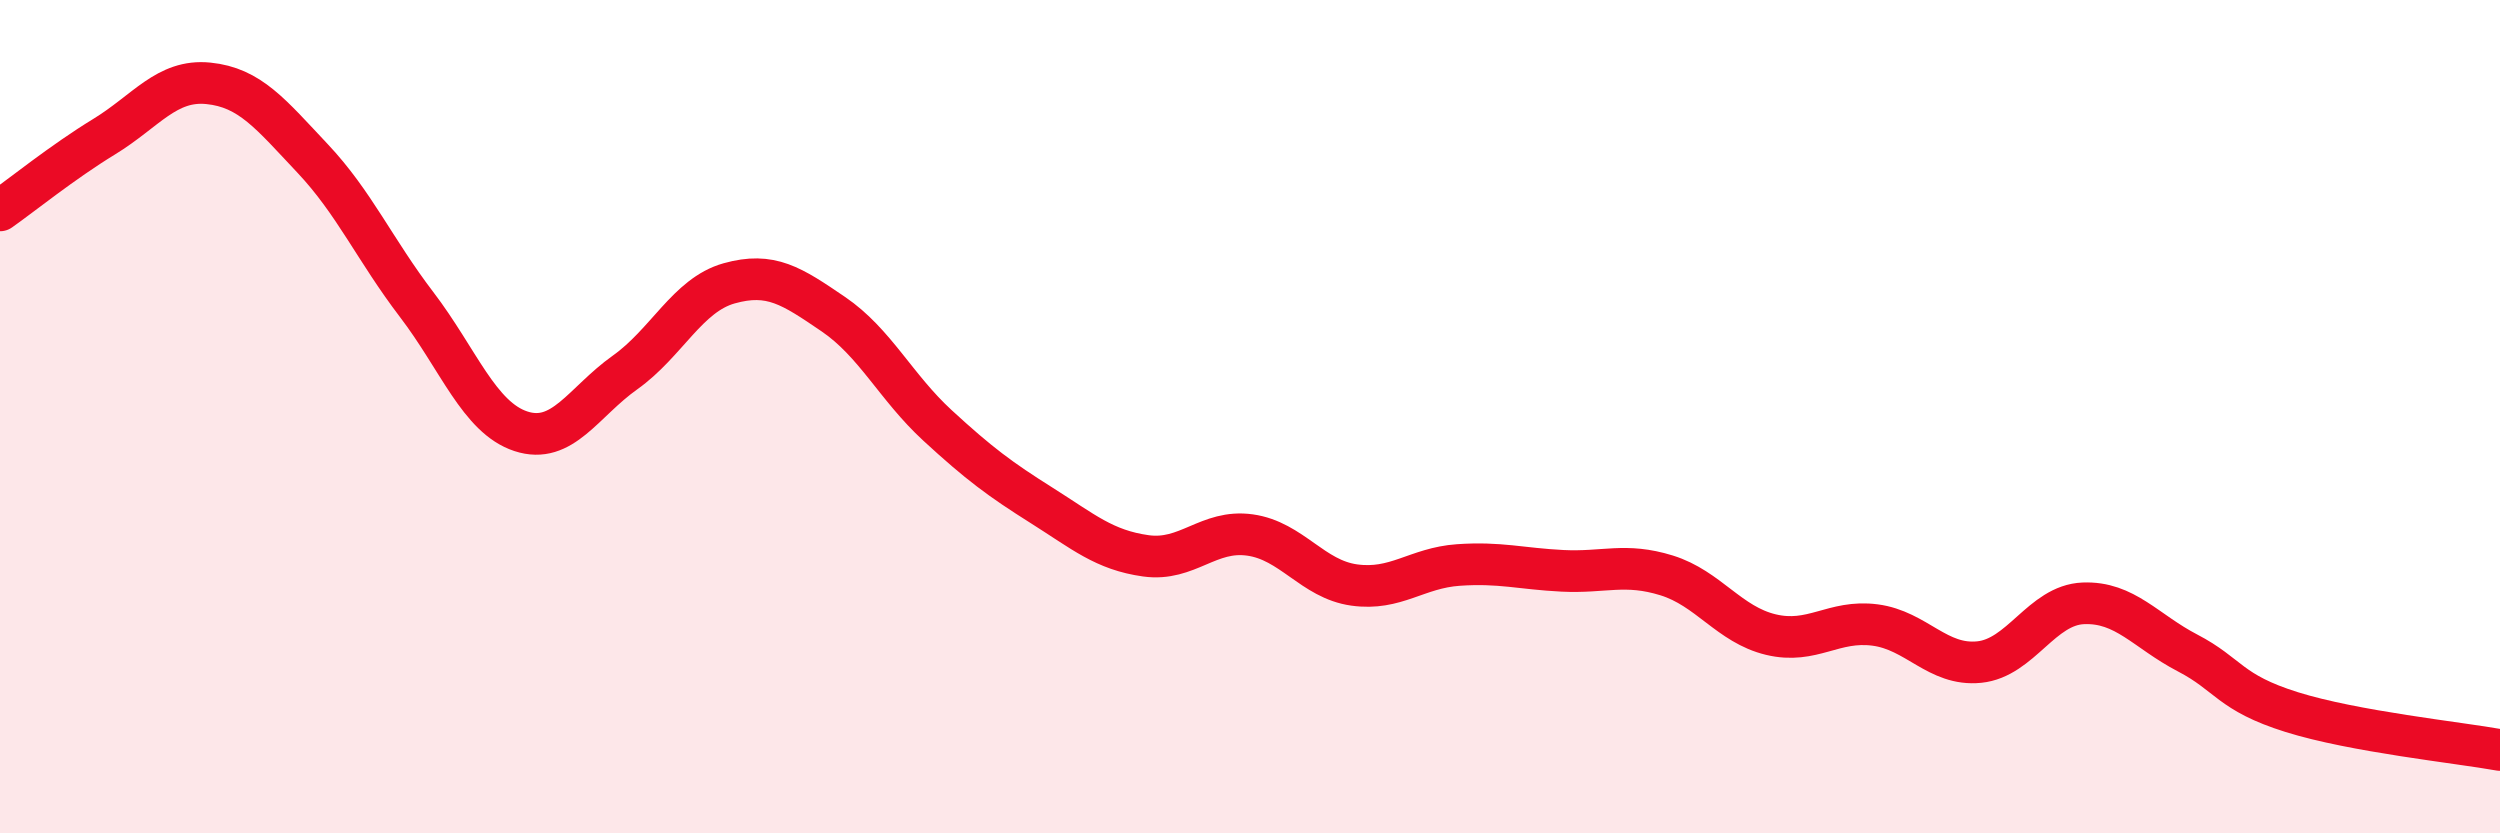
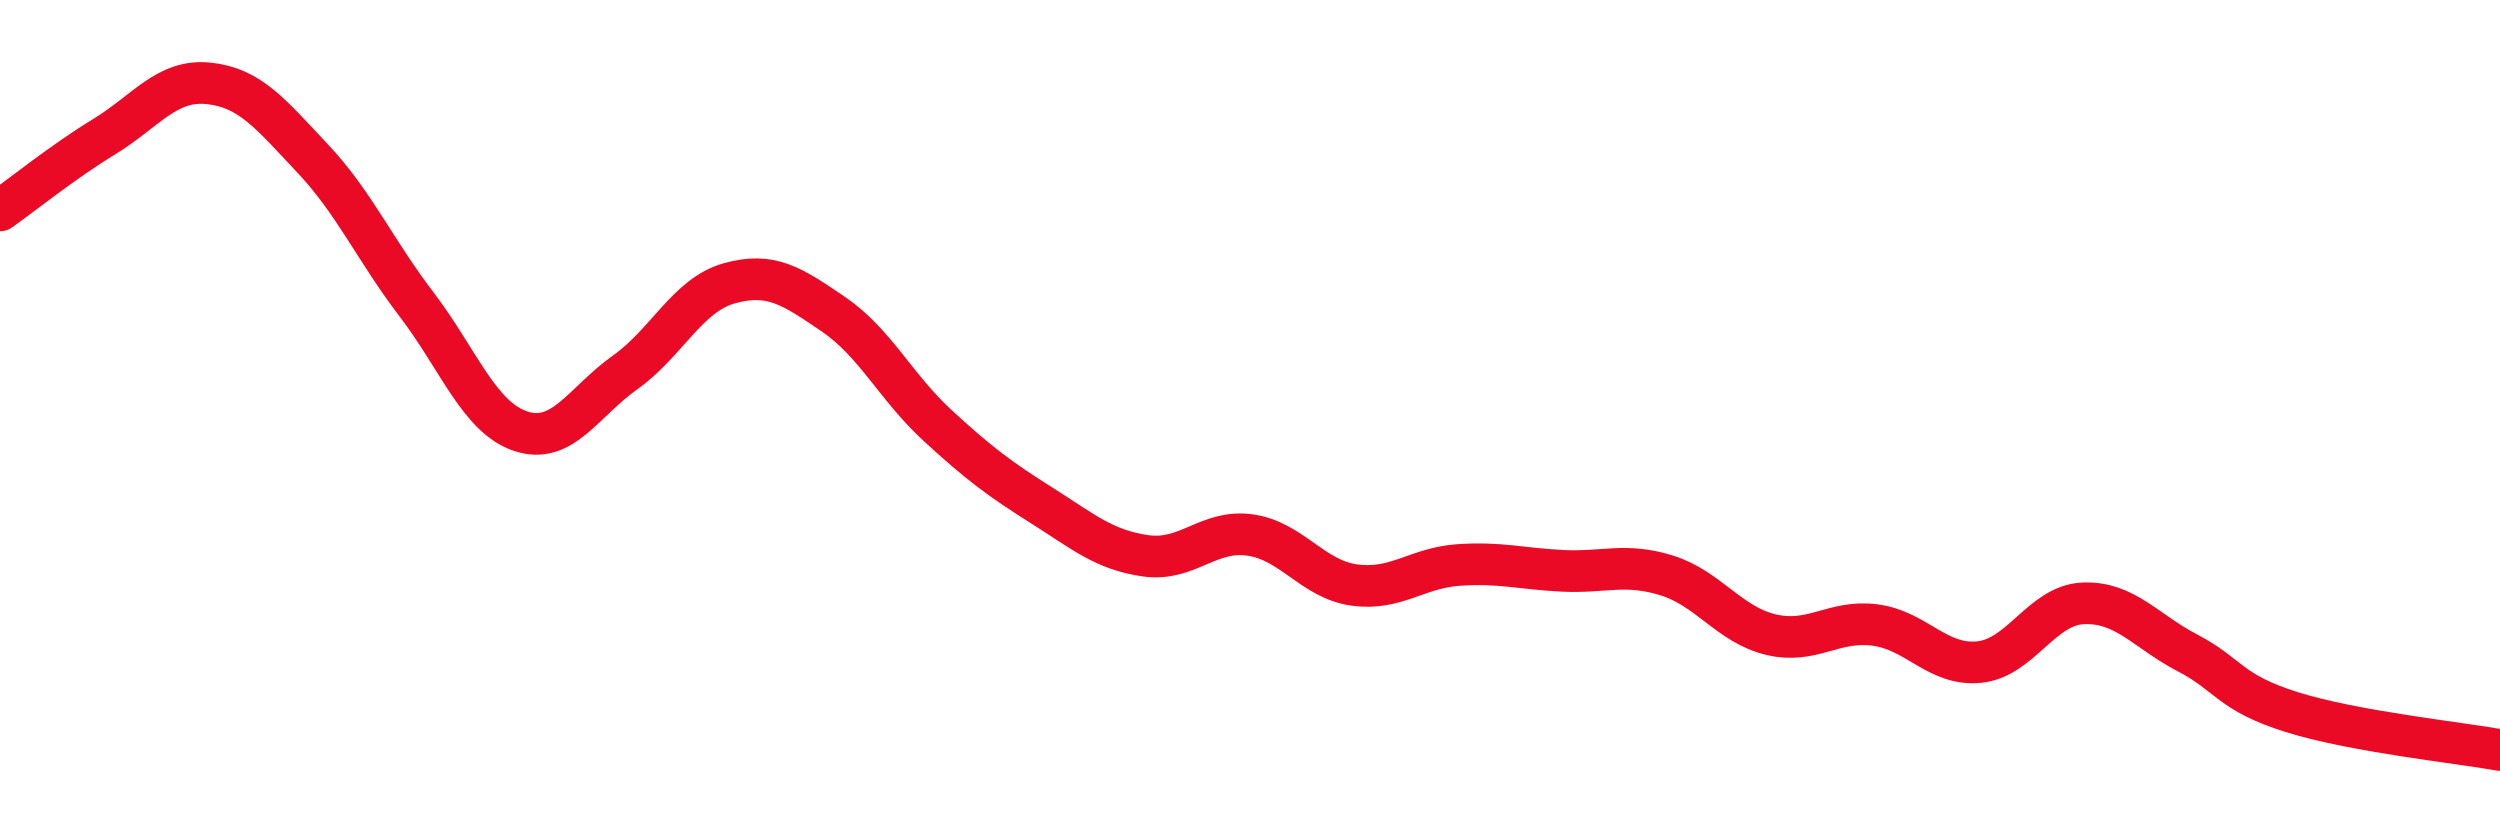
<svg xmlns="http://www.w3.org/2000/svg" width="60" height="20" viewBox="0 0 60 20">
-   <path d="M 0,5.05 C 0.5,4.7 1.5,3.89 2.5,3.28 C 3.5,2.67 4,1.9 5,2 C 6,2.1 6.5,2.74 7.5,3.8 C 8.5,4.86 9,6 10,7.31 C 11,8.62 11.5,10.02 12.5,10.35 C 13.5,10.68 14,9.65 15,8.94 C 16,8.23 16.5,7.08 17.5,6.8 C 18.5,6.52 19,6.86 20,7.54 C 21,8.22 21.5,9.29 22.5,10.21 C 23.5,11.13 24,11.5 25,12.13 C 26,12.76 26.5,13.2 27.5,13.34 C 28.5,13.48 29,12.7 30,12.84 C 31,12.98 31.5,13.9 32.5,14.04 C 33.5,14.18 34,13.63 35,13.56 C 36,13.49 36.5,13.65 37.5,13.7 C 38.5,13.75 39,13.5 40,13.81 C 41,14.12 41.5,14.99 42.5,15.23 C 43.5,15.47 44,14.87 45,15 C 46,15.13 46.5,15.99 47.5,15.89 C 48.5,15.79 49,14.52 50,14.48 C 51,14.44 51.5,15.15 52.5,15.67 C 53.5,16.19 53.5,16.62 55,17.09 C 56.5,17.56 59,17.82 60,18L60 20L0 20Z" fill="#EB0A25" opacity="0.1" stroke-linecap="round" stroke-linejoin="round" />
  <path d="M 0,5.05 C 0.5,4.7 1.5,3.89 2.5,3.28 C 3.5,2.67 4,1.9 5,2 C 6,2.1 6.5,2.74 7.5,3.8 C 8.5,4.86 9,6 10,7.31 C 11,8.62 11.5,10.02 12.5,10.35 C 13.5,10.68 14,9.65 15,8.94 C 16,8.23 16.5,7.08 17.5,6.8 C 18.5,6.52 19,6.86 20,7.54 C 21,8.22 21.5,9.29 22.5,10.21 C 23.5,11.13 24,11.5 25,12.13 C 26,12.76 26.5,13.2 27.5,13.34 C 28.5,13.48 29,12.7 30,12.84 C 31,12.98 31.5,13.9 32.5,14.04 C 33.5,14.18 34,13.63 35,13.56 C 36,13.49 36.5,13.65 37.5,13.7 C 38.5,13.75 39,13.5 40,13.81 C 41,14.12 41.5,14.99 42.5,15.23 C 43.5,15.47 44,14.87 45,15 C 46,15.13 46.5,15.99 47.5,15.89 C 48.5,15.79 49,14.52 50,14.48 C 51,14.44 51.5,15.15 52.5,15.67 C 53.5,16.19 53.5,16.62 55,17.09 C 56.5,17.56 59,17.82 60,18" stroke="#EB0A25" stroke-width="1" fill="none" stroke-linecap="round" stroke-linejoin="round" />
</svg>